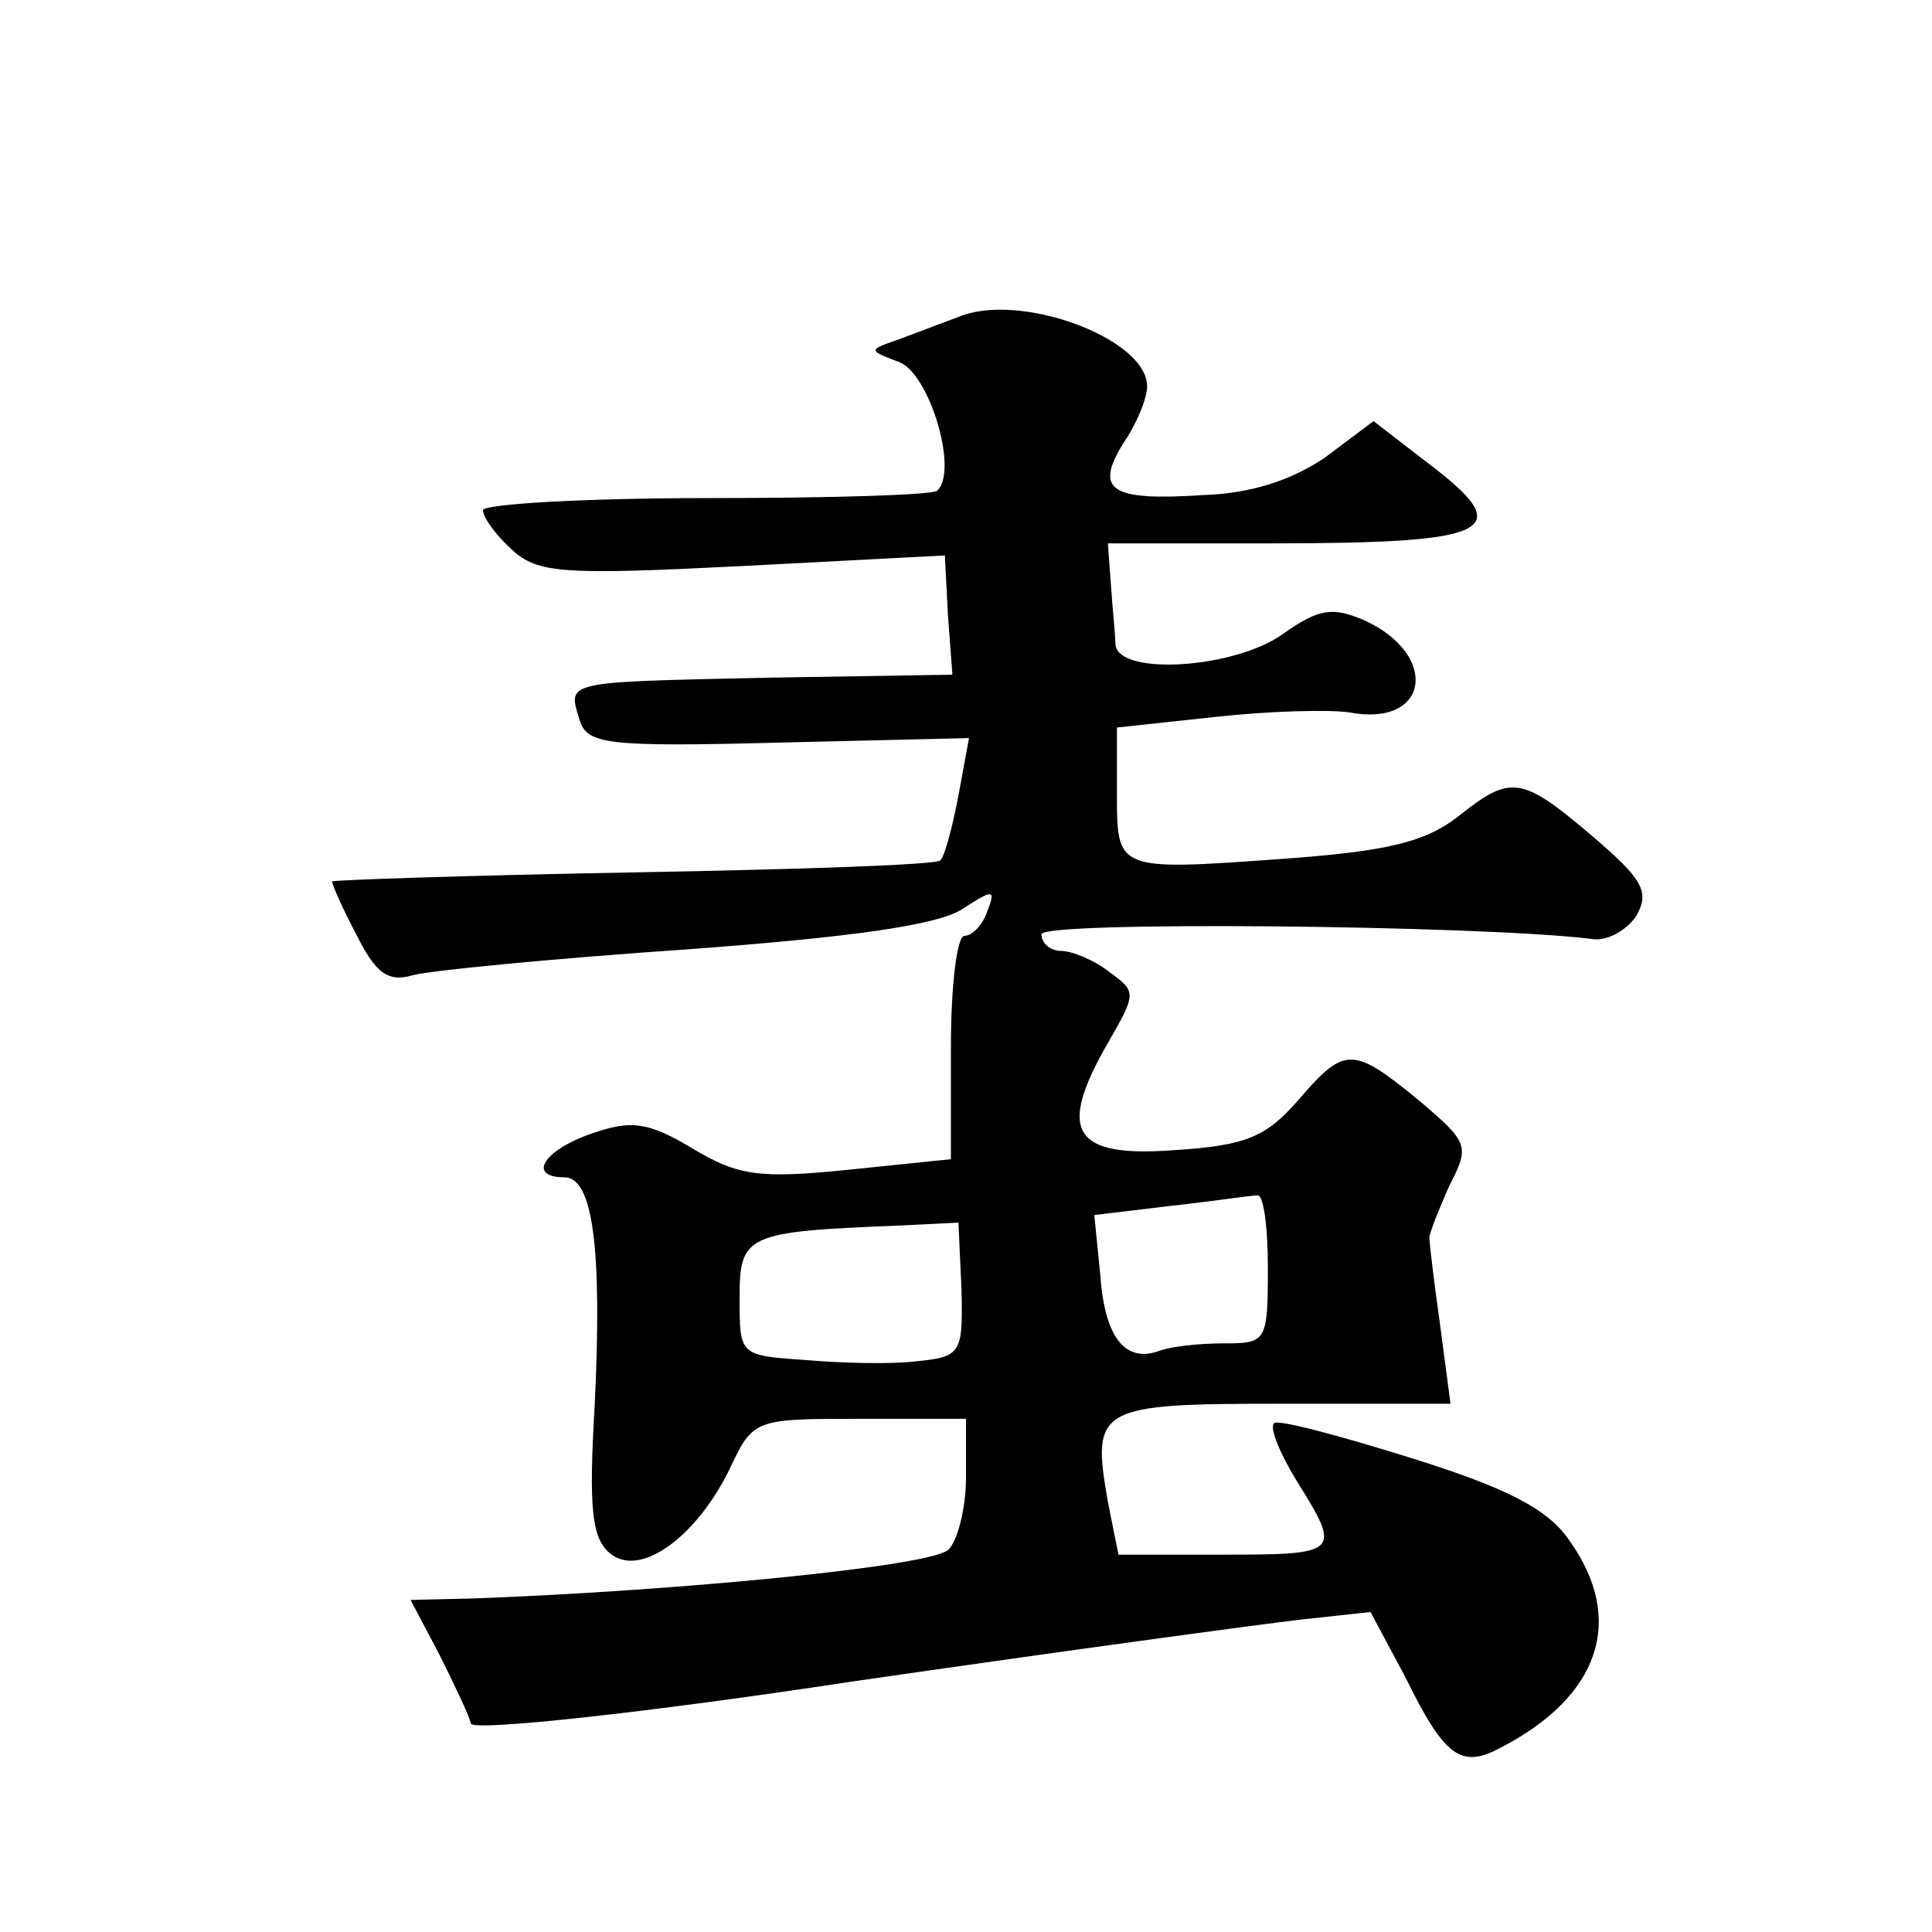
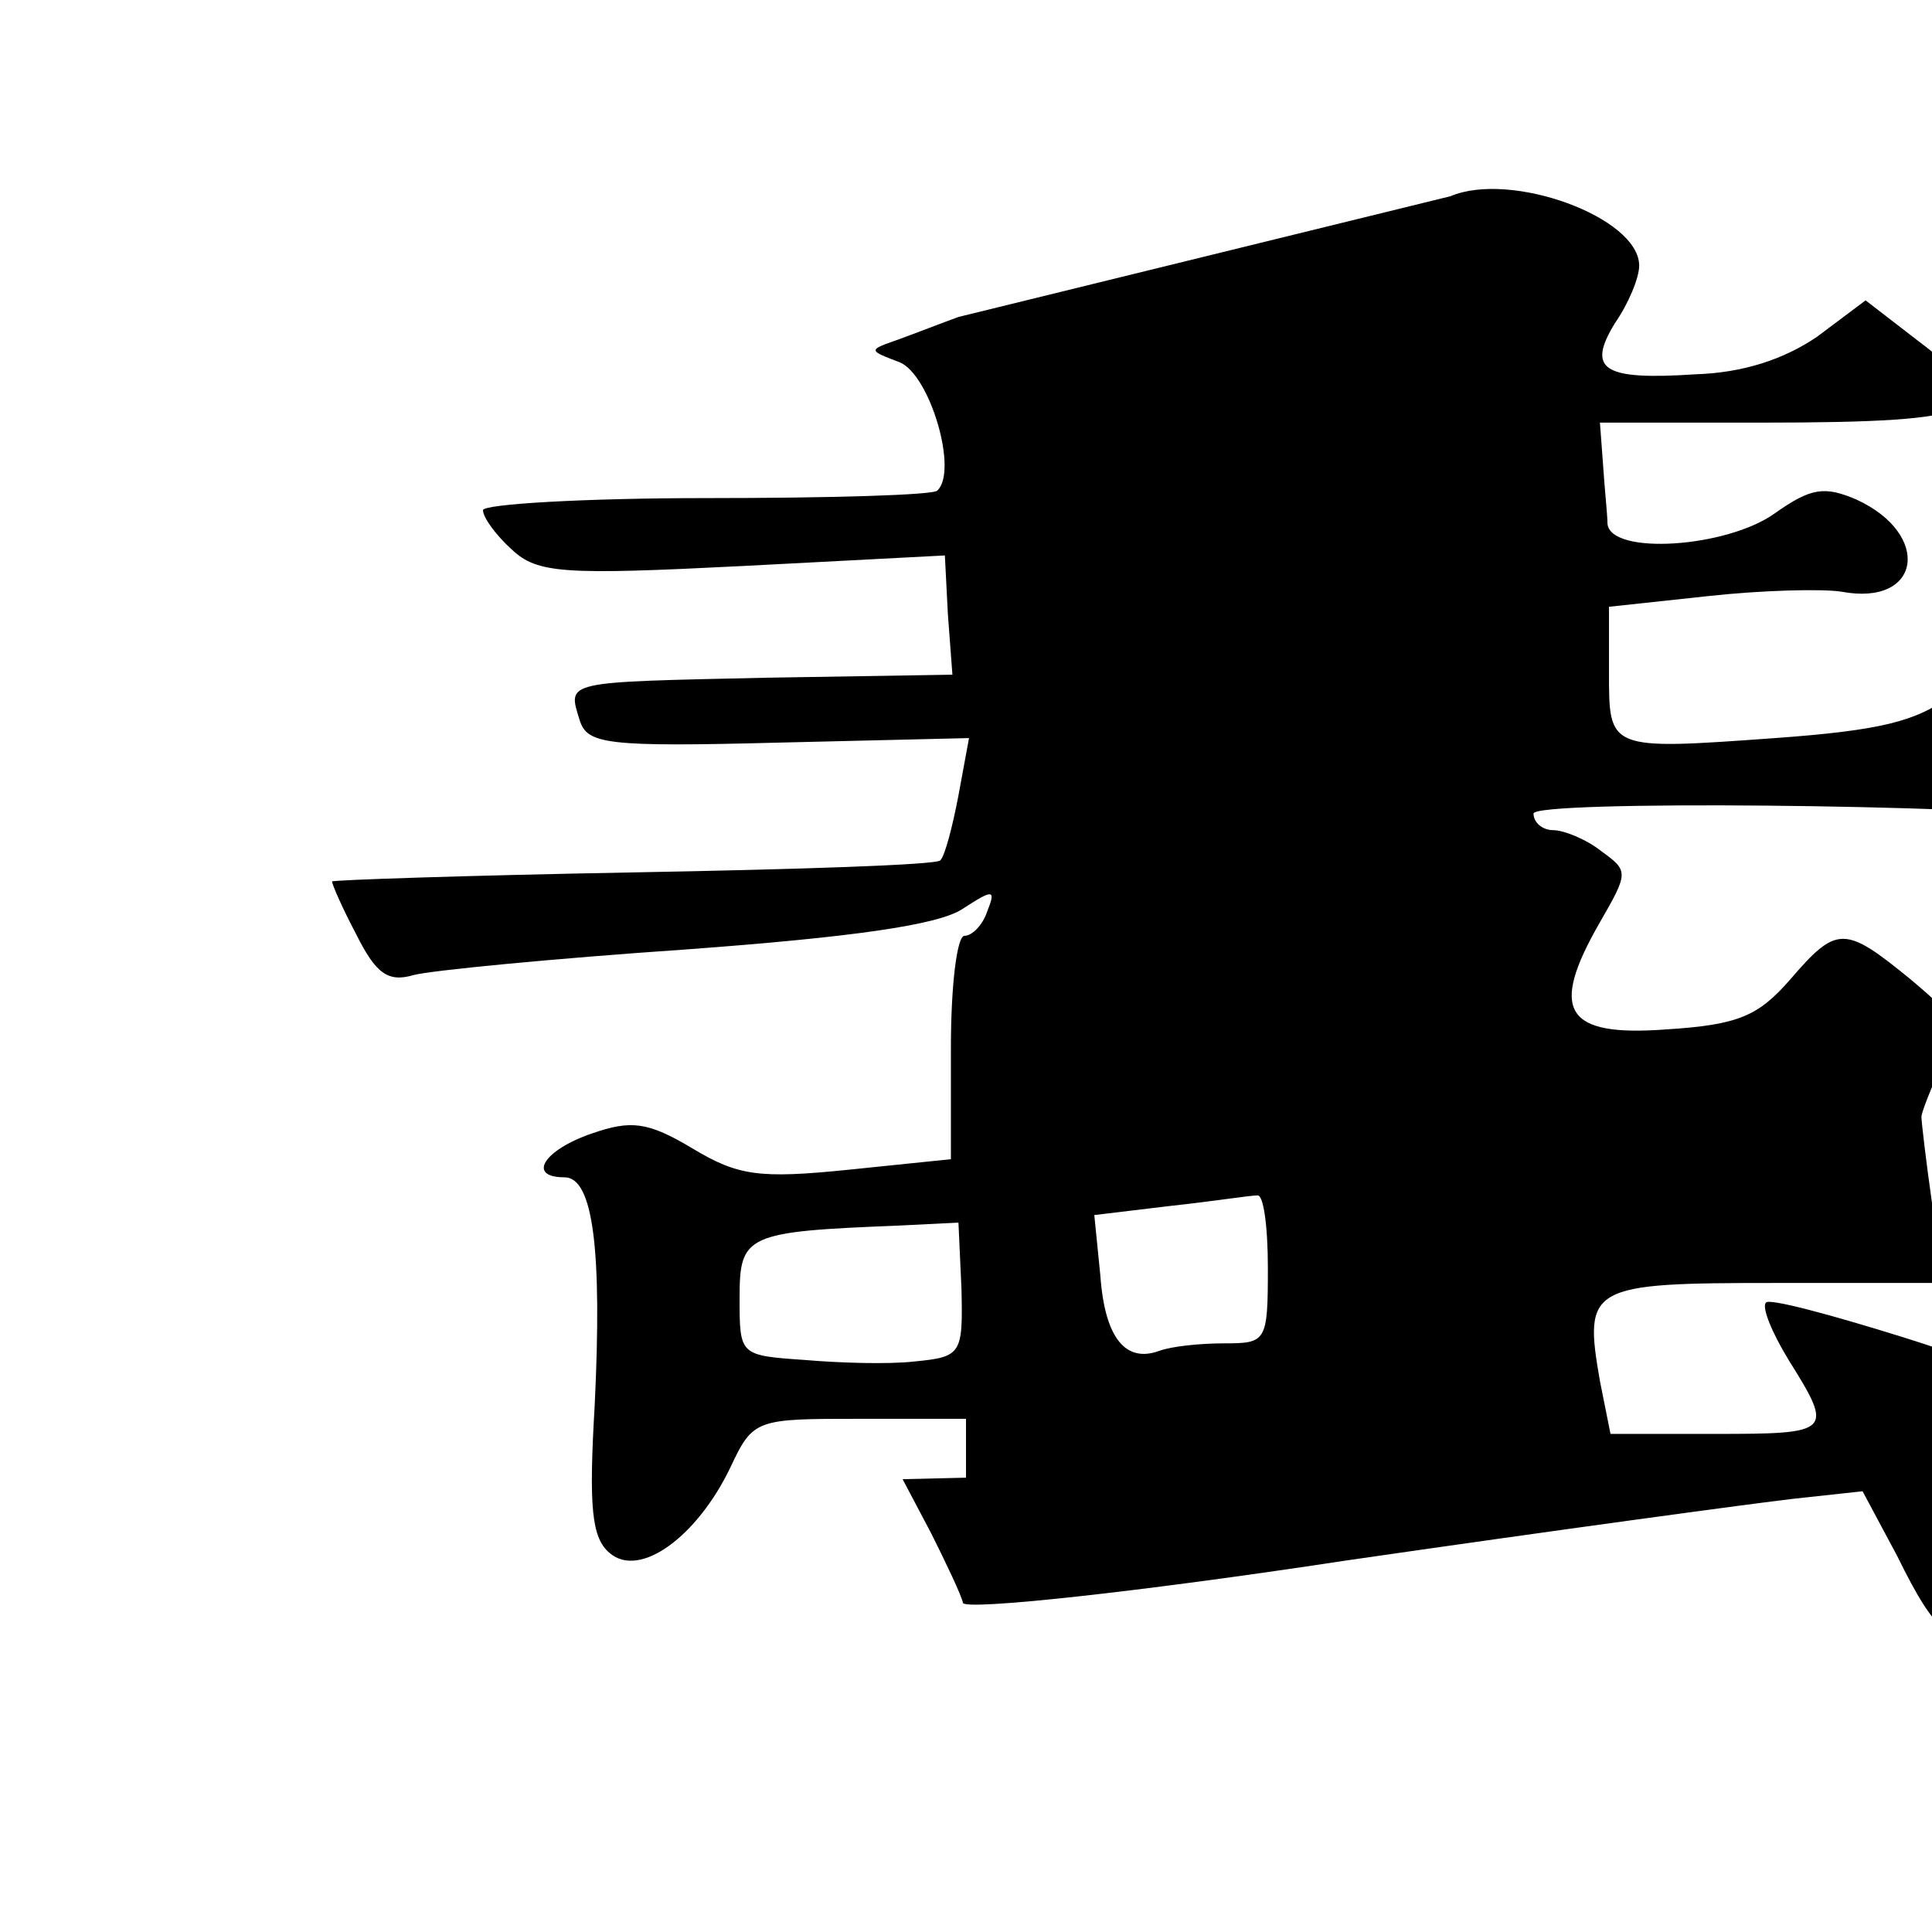
<svg xmlns="http://www.w3.org/2000/svg" version="1.0" width="128pt" height="128pt" viewBox="0 0 128 128" preserveAspectRatio="xMidYMid meet">
  <g transform="translate(0,128) scale(0.1,-0.1)" fill="#0" stroke="none">
-     <path d="M635 1070 c-11 -4 -29 -11 -40 -15 -20 -7 -20 -7 1 -15 20 -8 39 -72 25 -85 -2 -3 -71 -5 -153 -5 -81 0 -148 -4 -148 -8 0 -5 9 -17 19 -26 17 -16 34 -17 153 -11 l134 7 2 -39 3 -40 -123 -2 c-135 -3 -132 -2 -124 -28 5 -16 17 -18 132 -15 l126 3 -7 -38 c-4 -21 -9 -40 -12 -43 -2 -3 -94 -6 -204 -8 -109 -2 -199 -5 -199 -6 0 -2 7 -18 16 -35 13 -26 21 -32 38 -27 11 3 93 11 181 17 108 8 167 16 183 27 20 13 22 13 16 -2 -3 -9 -10 -16 -15 -16 -5 0 -9 -33 -9 -74 l0 -74 -68 -7 c-59 -6 -73 -4 -103 14 -30 18 -41 19 -67 10 -32 -11 -43 -29 -18 -29 19 0 25 -48 20 -151 -4 -68 -2 -88 10 -98 20 -17 58 11 80 57 15 32 17 32 86 32 l70 0 0 -39 c0 -21 -6 -43 -12 -48 -14 -11 -179 -27 -314 -32 l-42 -1 19 -36 c10 -20 20 -41 21 -46 2 -5 115 7 253 28 138 20 271 38 297 41 l46 5 23 -43 c26 -53 37 -61 63 -47 66 34 83 85 46 137 -14 21 -41 35 -105 55 -48 15 -89 26 -91 23 -3 -3 4 -20 15 -38 30 -48 29 -49 -49 -49 l-69 0 -7 35 c-11 63 -7 65 116 65 l111 0 -7 53 c-4 28 -7 54 -7 57 0 3 6 18 13 34 14 27 13 29 -20 57 -44 36 -49 36 -80 0 -21 -24 -34 -30 -82 -33 -67 -5 -78 12 -44 71 19 33 19 34 1 47 -10 8 -25 14 -32 14 -7 0 -13 5 -13 11 0 9 290 6 364 -3 10 -2 23 5 30 15 9 16 5 24 -29 53 -47 40 -54 41 -89 13 -22 -17 -47 -23 -116 -28 -111 -8 -110 -8 -110 44 l0 43 65 7 c36 4 76 5 89 3 53 -10 60 38 10 61 -21 9 -30 8 -54 -9 -32 -23 -109 -28 -111 -7 0 6 -2 24 -3 40 l-2 27 107 0 c150 0 165 8 104 54 l-35 27 -32 -24 c-22 -15 -49 -24 -81 -25 -61 -4 -72 3 -53 34 9 13 16 30 16 38 0 32 -85 63 -125 46z m205 -630 c0 -49 -1 -50 -29 -50 -16 0 -35 -2 -43 -5 -22 -8 -36 8 -39 50 l-4 40 50 6 c28 3 53 7 58 7 4 1 7 -20 7 -48z m-203 -14 c1 -43 0 -45 -31 -48 -17 -2 -50 -1 -73 1 -43 3 -43 3 -43 41 0 42 4 44 105 48 l40 2 2 -44z" />
+     <path d="M635 1070 c-11 -4 -29 -11 -40 -15 -20 -7 -20 -7 1 -15 20 -8 39 -72 25 -85 -2 -3 -71 -5 -153 -5 -81 0 -148 -4 -148 -8 0 -5 9 -17 19 -26 17 -16 34 -17 153 -11 l134 7 2 -39 3 -40 -123 -2 c-135 -3 -132 -2 -124 -28 5 -16 17 -18 132 -15 l126 3 -7 -38 c-4 -21 -9 -40 -12 -43 -2 -3 -94 -6 -204 -8 -109 -2 -199 -5 -199 -6 0 -2 7 -18 16 -35 13 -26 21 -32 38 -27 11 3 93 11 181 17 108 8 167 16 183 27 20 13 22 13 16 -2 -3 -9 -10 -16 -15 -16 -5 0 -9 -33 -9 -74 l0 -74 -68 -7 c-59 -6 -73 -4 -103 14 -30 18 -41 19 -67 10 -32 -11 -43 -29 -18 -29 19 0 25 -48 20 -151 -4 -68 -2 -88 10 -98 20 -17 58 11 80 57 15 32 17 32 86 32 l70 0 0 -39 l-42 -1 19 -36 c10 -20 20 -41 21 -46 2 -5 115 7 253 28 138 20 271 38 297 41 l46 5 23 -43 c26 -53 37 -61 63 -47 66 34 83 85 46 137 -14 21 -41 35 -105 55 -48 15 -89 26 -91 23 -3 -3 4 -20 15 -38 30 -48 29 -49 -49 -49 l-69 0 -7 35 c-11 63 -7 65 116 65 l111 0 -7 53 c-4 28 -7 54 -7 57 0 3 6 18 13 34 14 27 13 29 -20 57 -44 36 -49 36 -80 0 -21 -24 -34 -30 -82 -33 -67 -5 -78 12 -44 71 19 33 19 34 1 47 -10 8 -25 14 -32 14 -7 0 -13 5 -13 11 0 9 290 6 364 -3 10 -2 23 5 30 15 9 16 5 24 -29 53 -47 40 -54 41 -89 13 -22 -17 -47 -23 -116 -28 -111 -8 -110 -8 -110 44 l0 43 65 7 c36 4 76 5 89 3 53 -10 60 38 10 61 -21 9 -30 8 -54 -9 -32 -23 -109 -28 -111 -7 0 6 -2 24 -3 40 l-2 27 107 0 c150 0 165 8 104 54 l-35 27 -32 -24 c-22 -15 -49 -24 -81 -25 -61 -4 -72 3 -53 34 9 13 16 30 16 38 0 32 -85 63 -125 46z m205 -630 c0 -49 -1 -50 -29 -50 -16 0 -35 -2 -43 -5 -22 -8 -36 8 -39 50 l-4 40 50 6 c28 3 53 7 58 7 4 1 7 -20 7 -48z m-203 -14 c1 -43 0 -45 -31 -48 -17 -2 -50 -1 -73 1 -43 3 -43 3 -43 41 0 42 4 44 105 48 l40 2 2 -44z" />
  </g>
</svg>